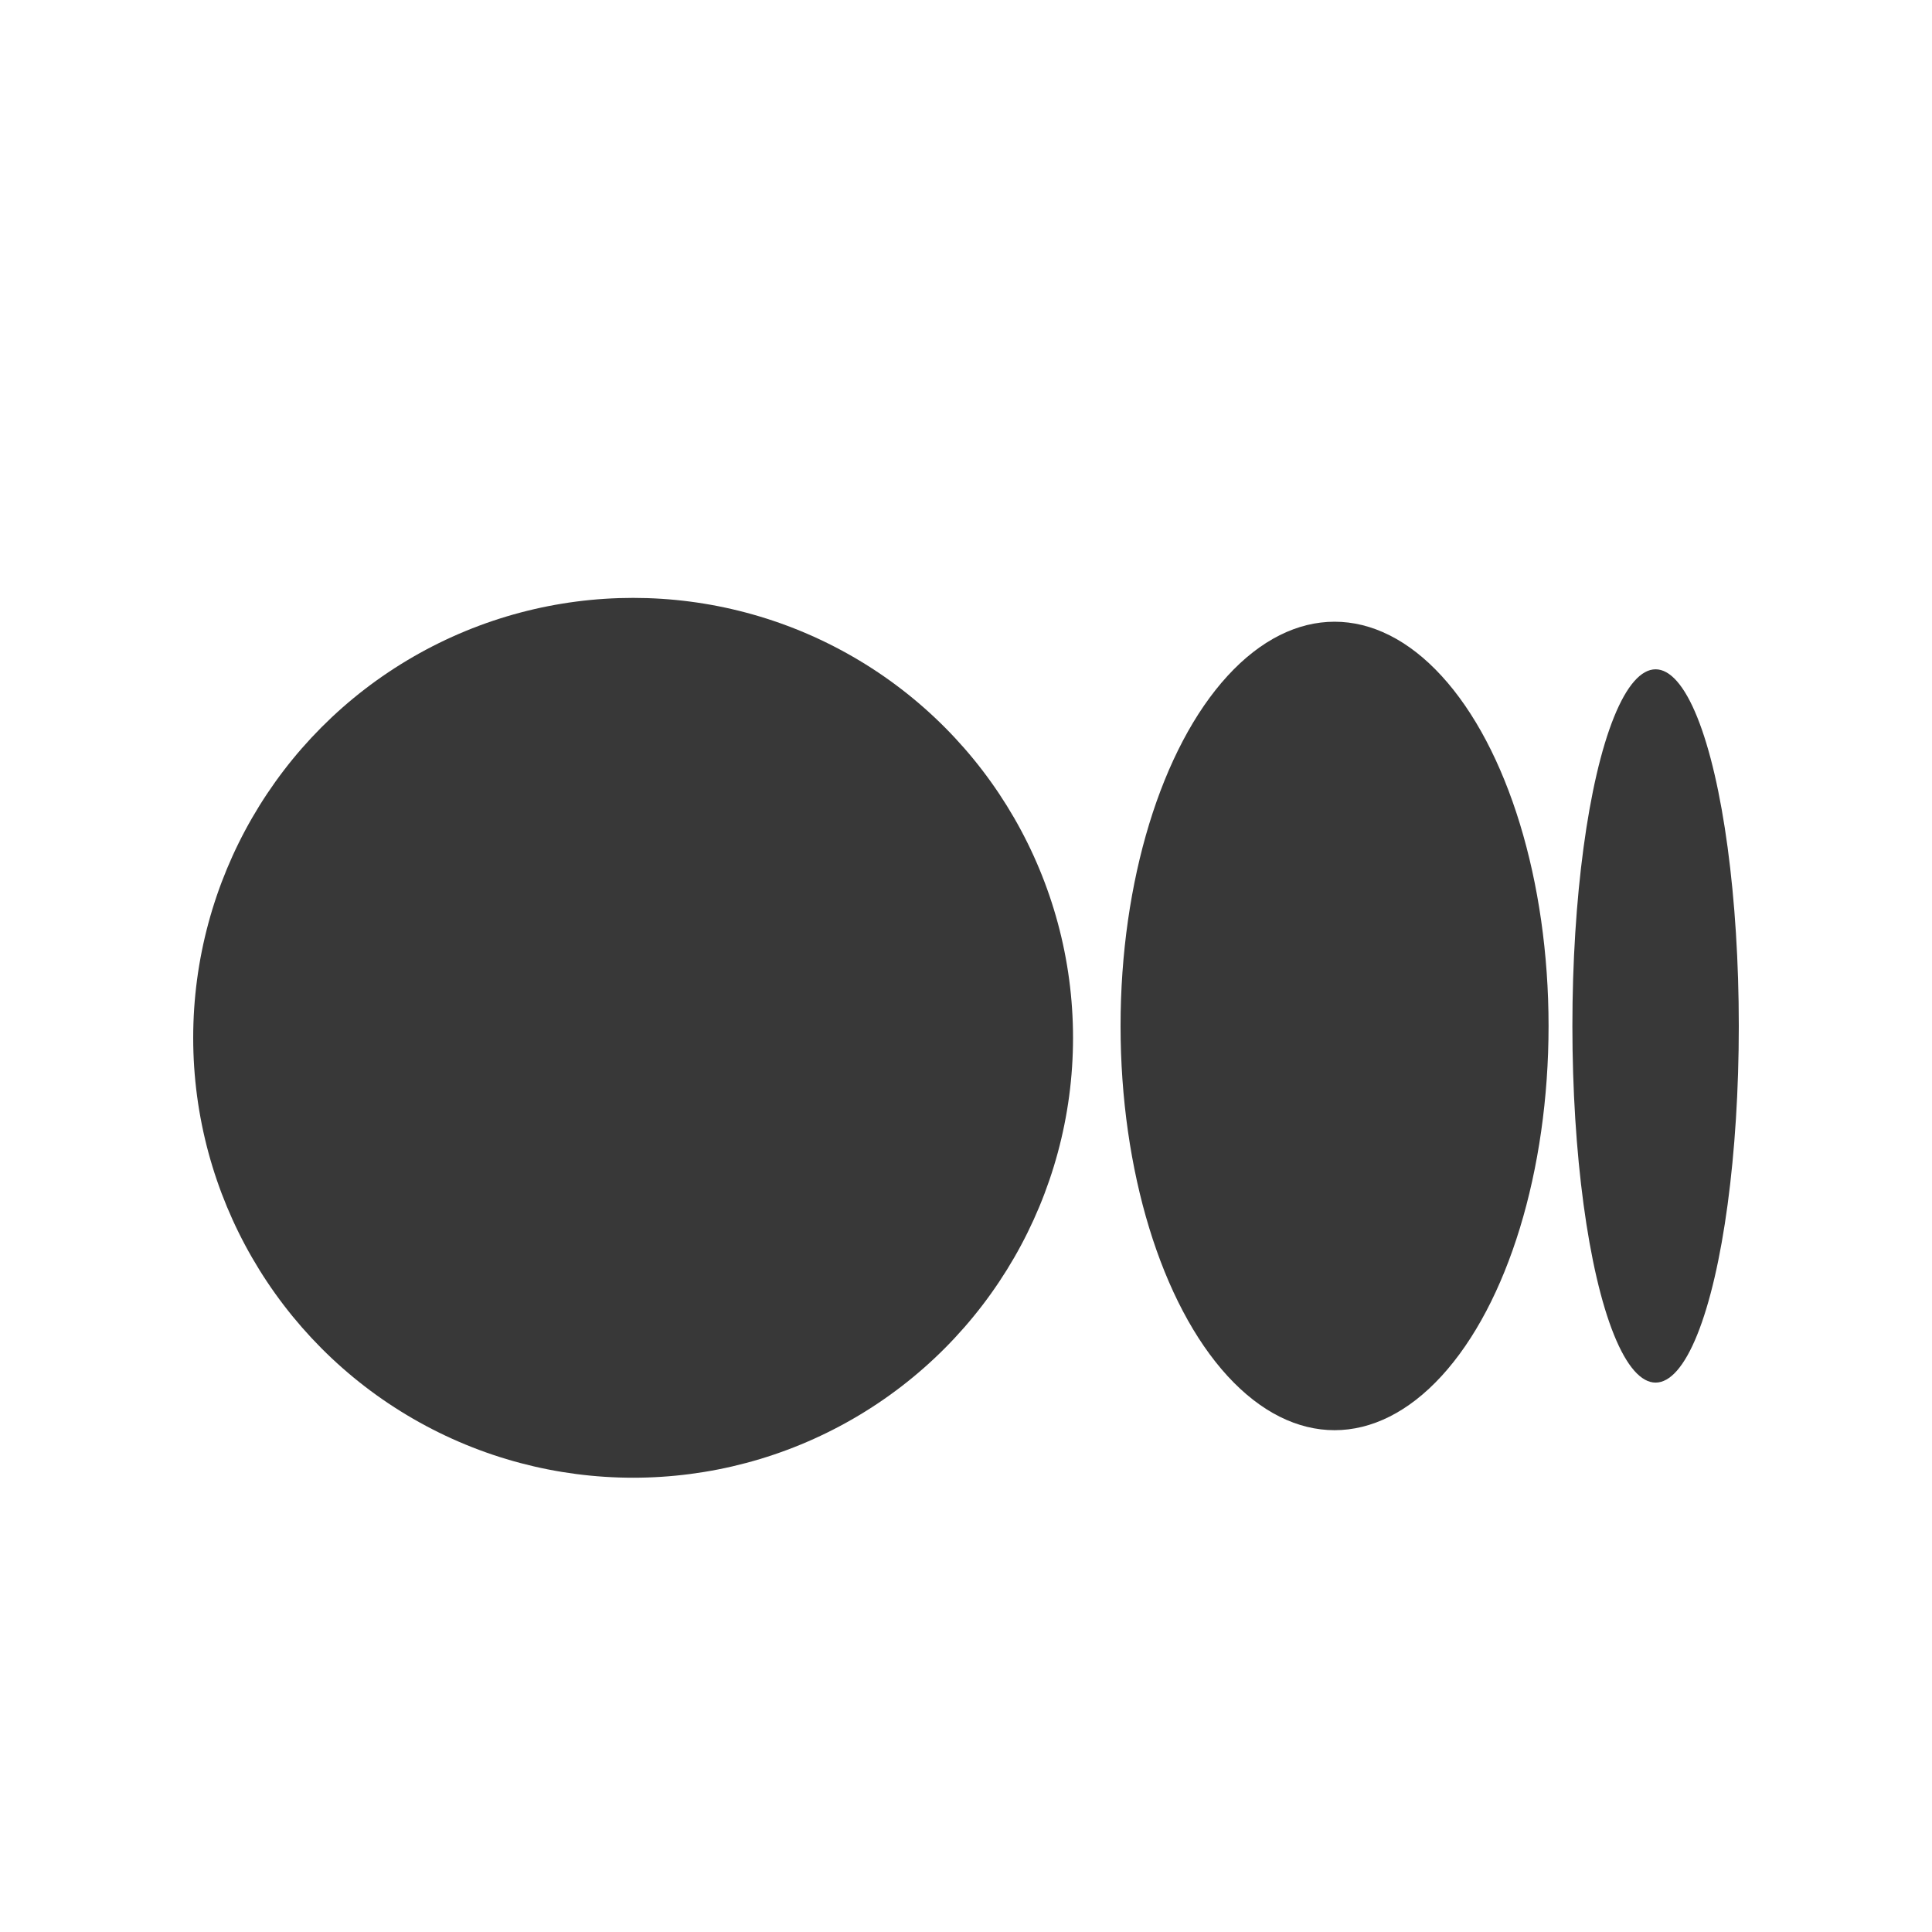
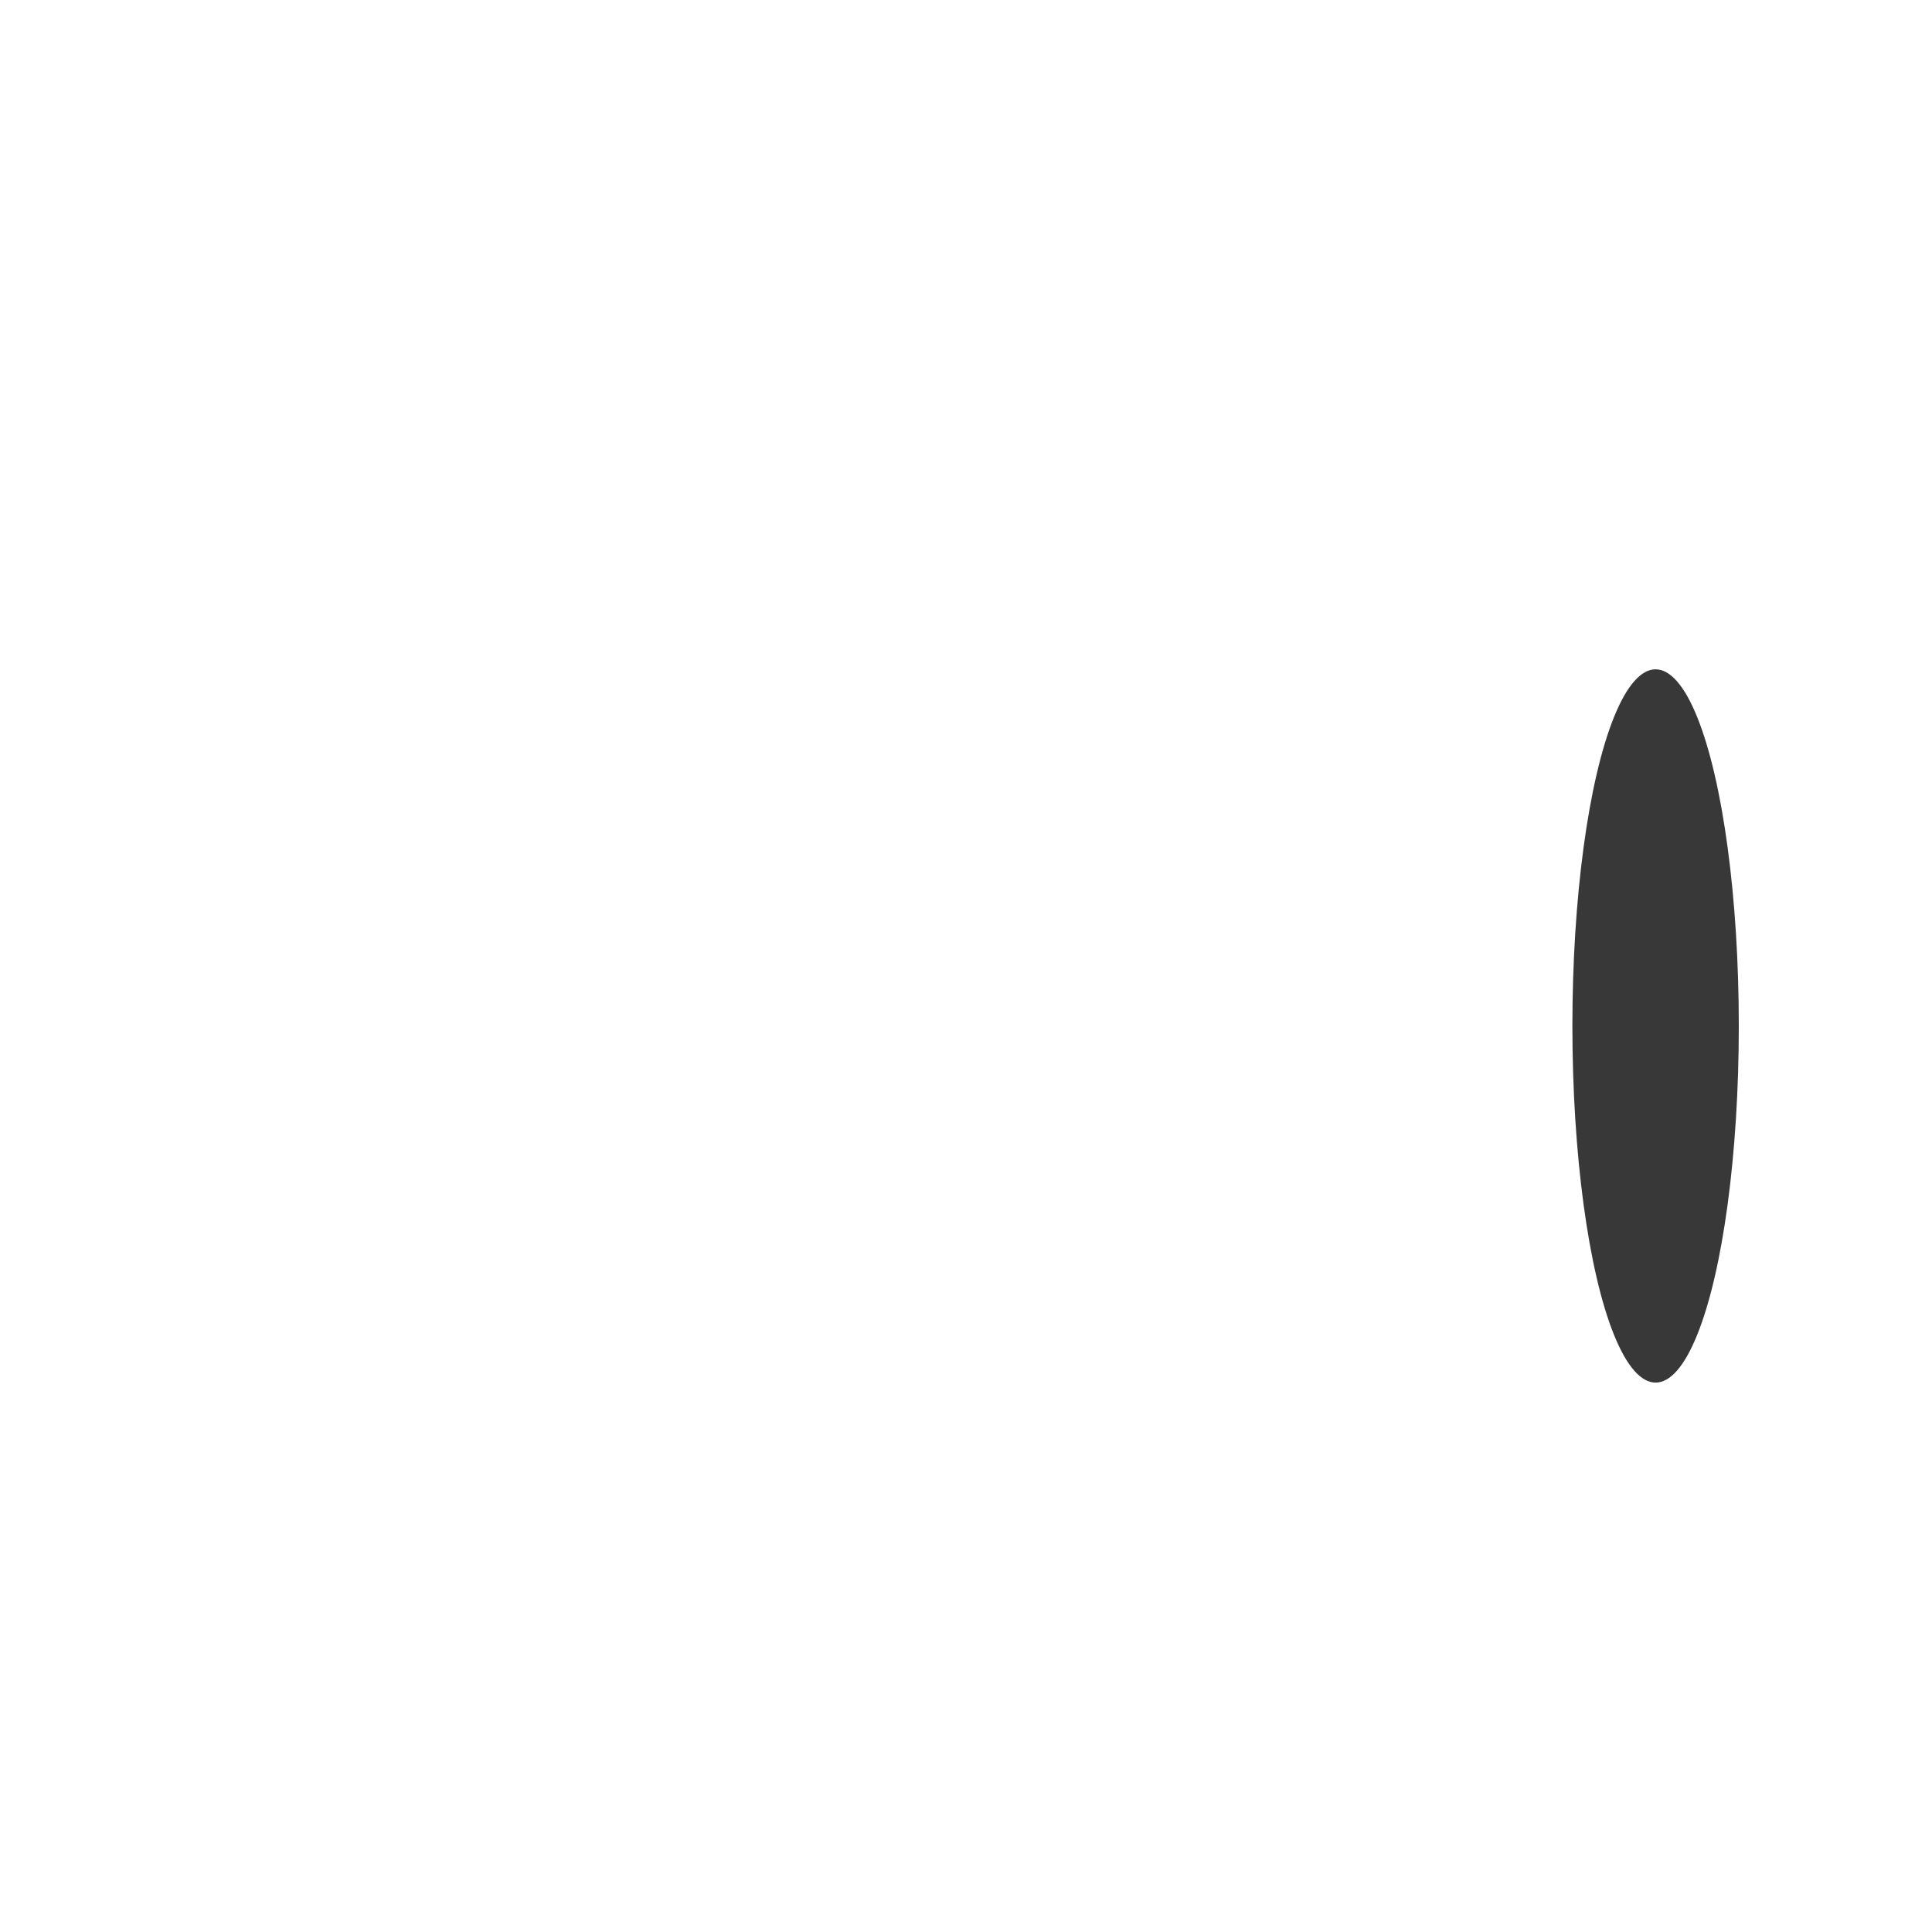
<svg xmlns="http://www.w3.org/2000/svg" width="30" height="30" viewBox="0 0 30 30" fill="none">
-   <circle cx="9.831" cy="16.115" r="6.831" fill="#383838" />
-   <ellipse cx="20.723" cy="15.931" rx="3.323" ry="6.277" fill="#383838" />
  <ellipse cx="25.708" cy="15.931" rx="1.292" ry="5.538" fill="#383838" />
</svg>